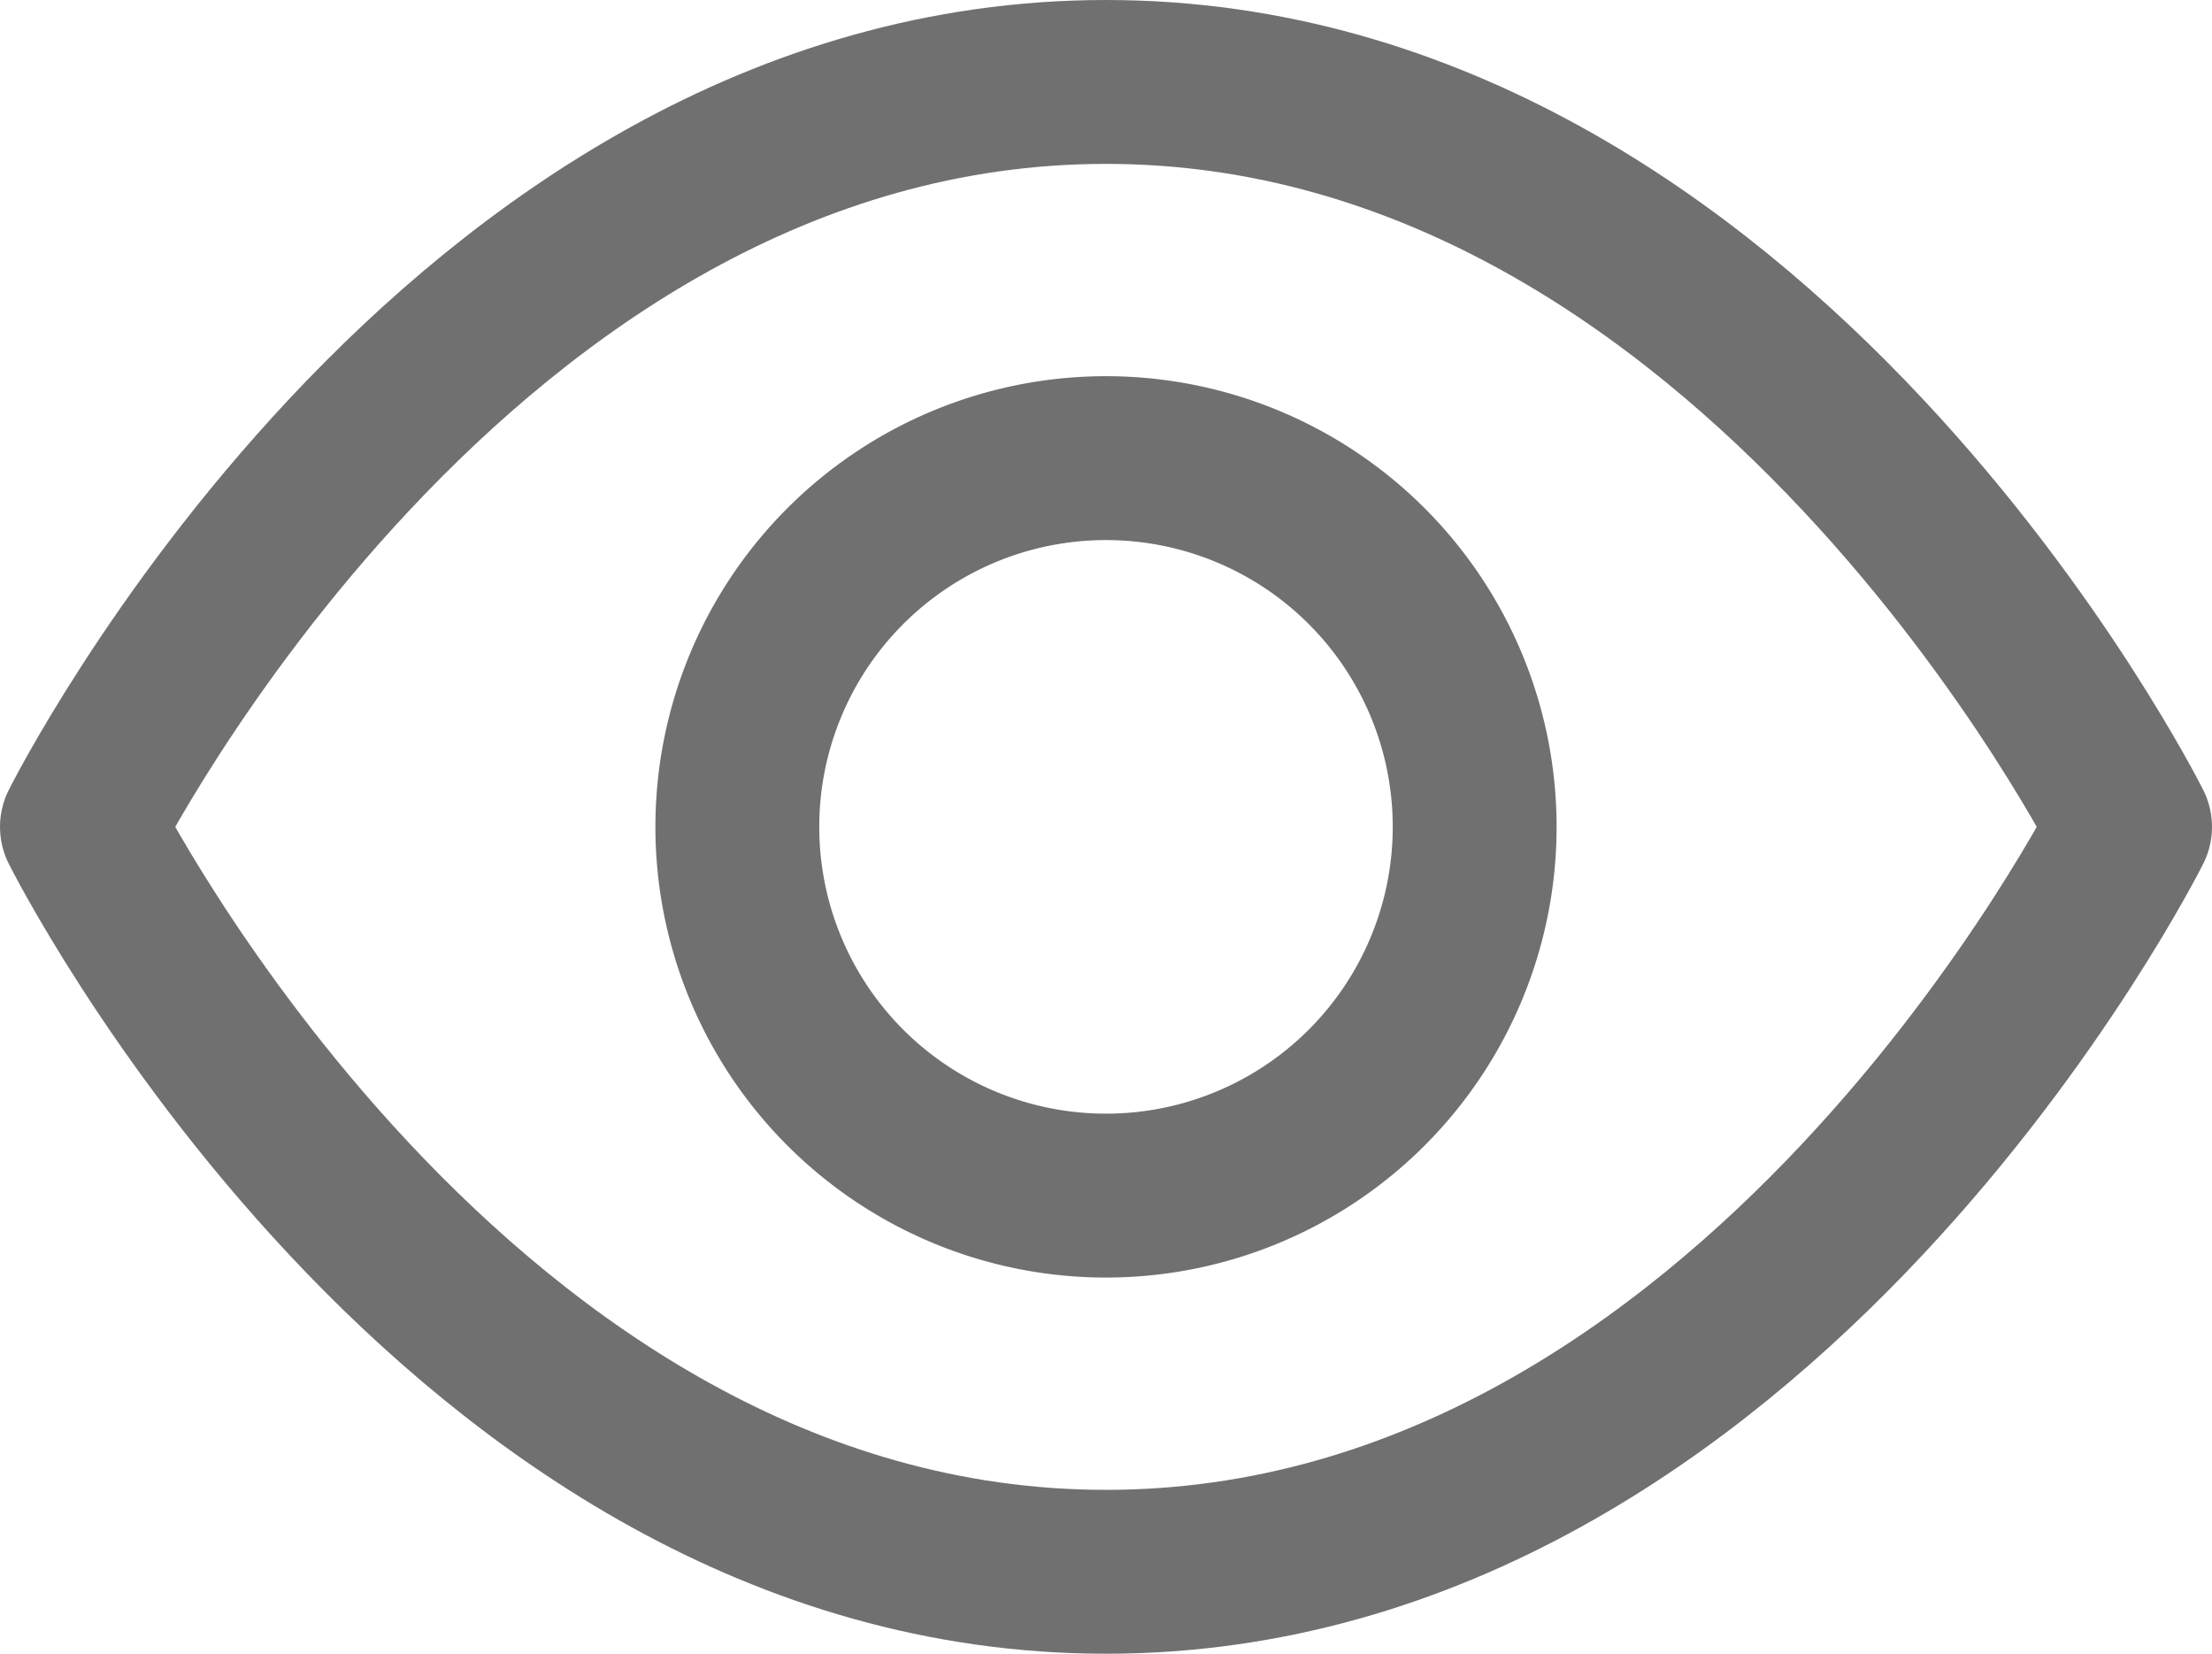
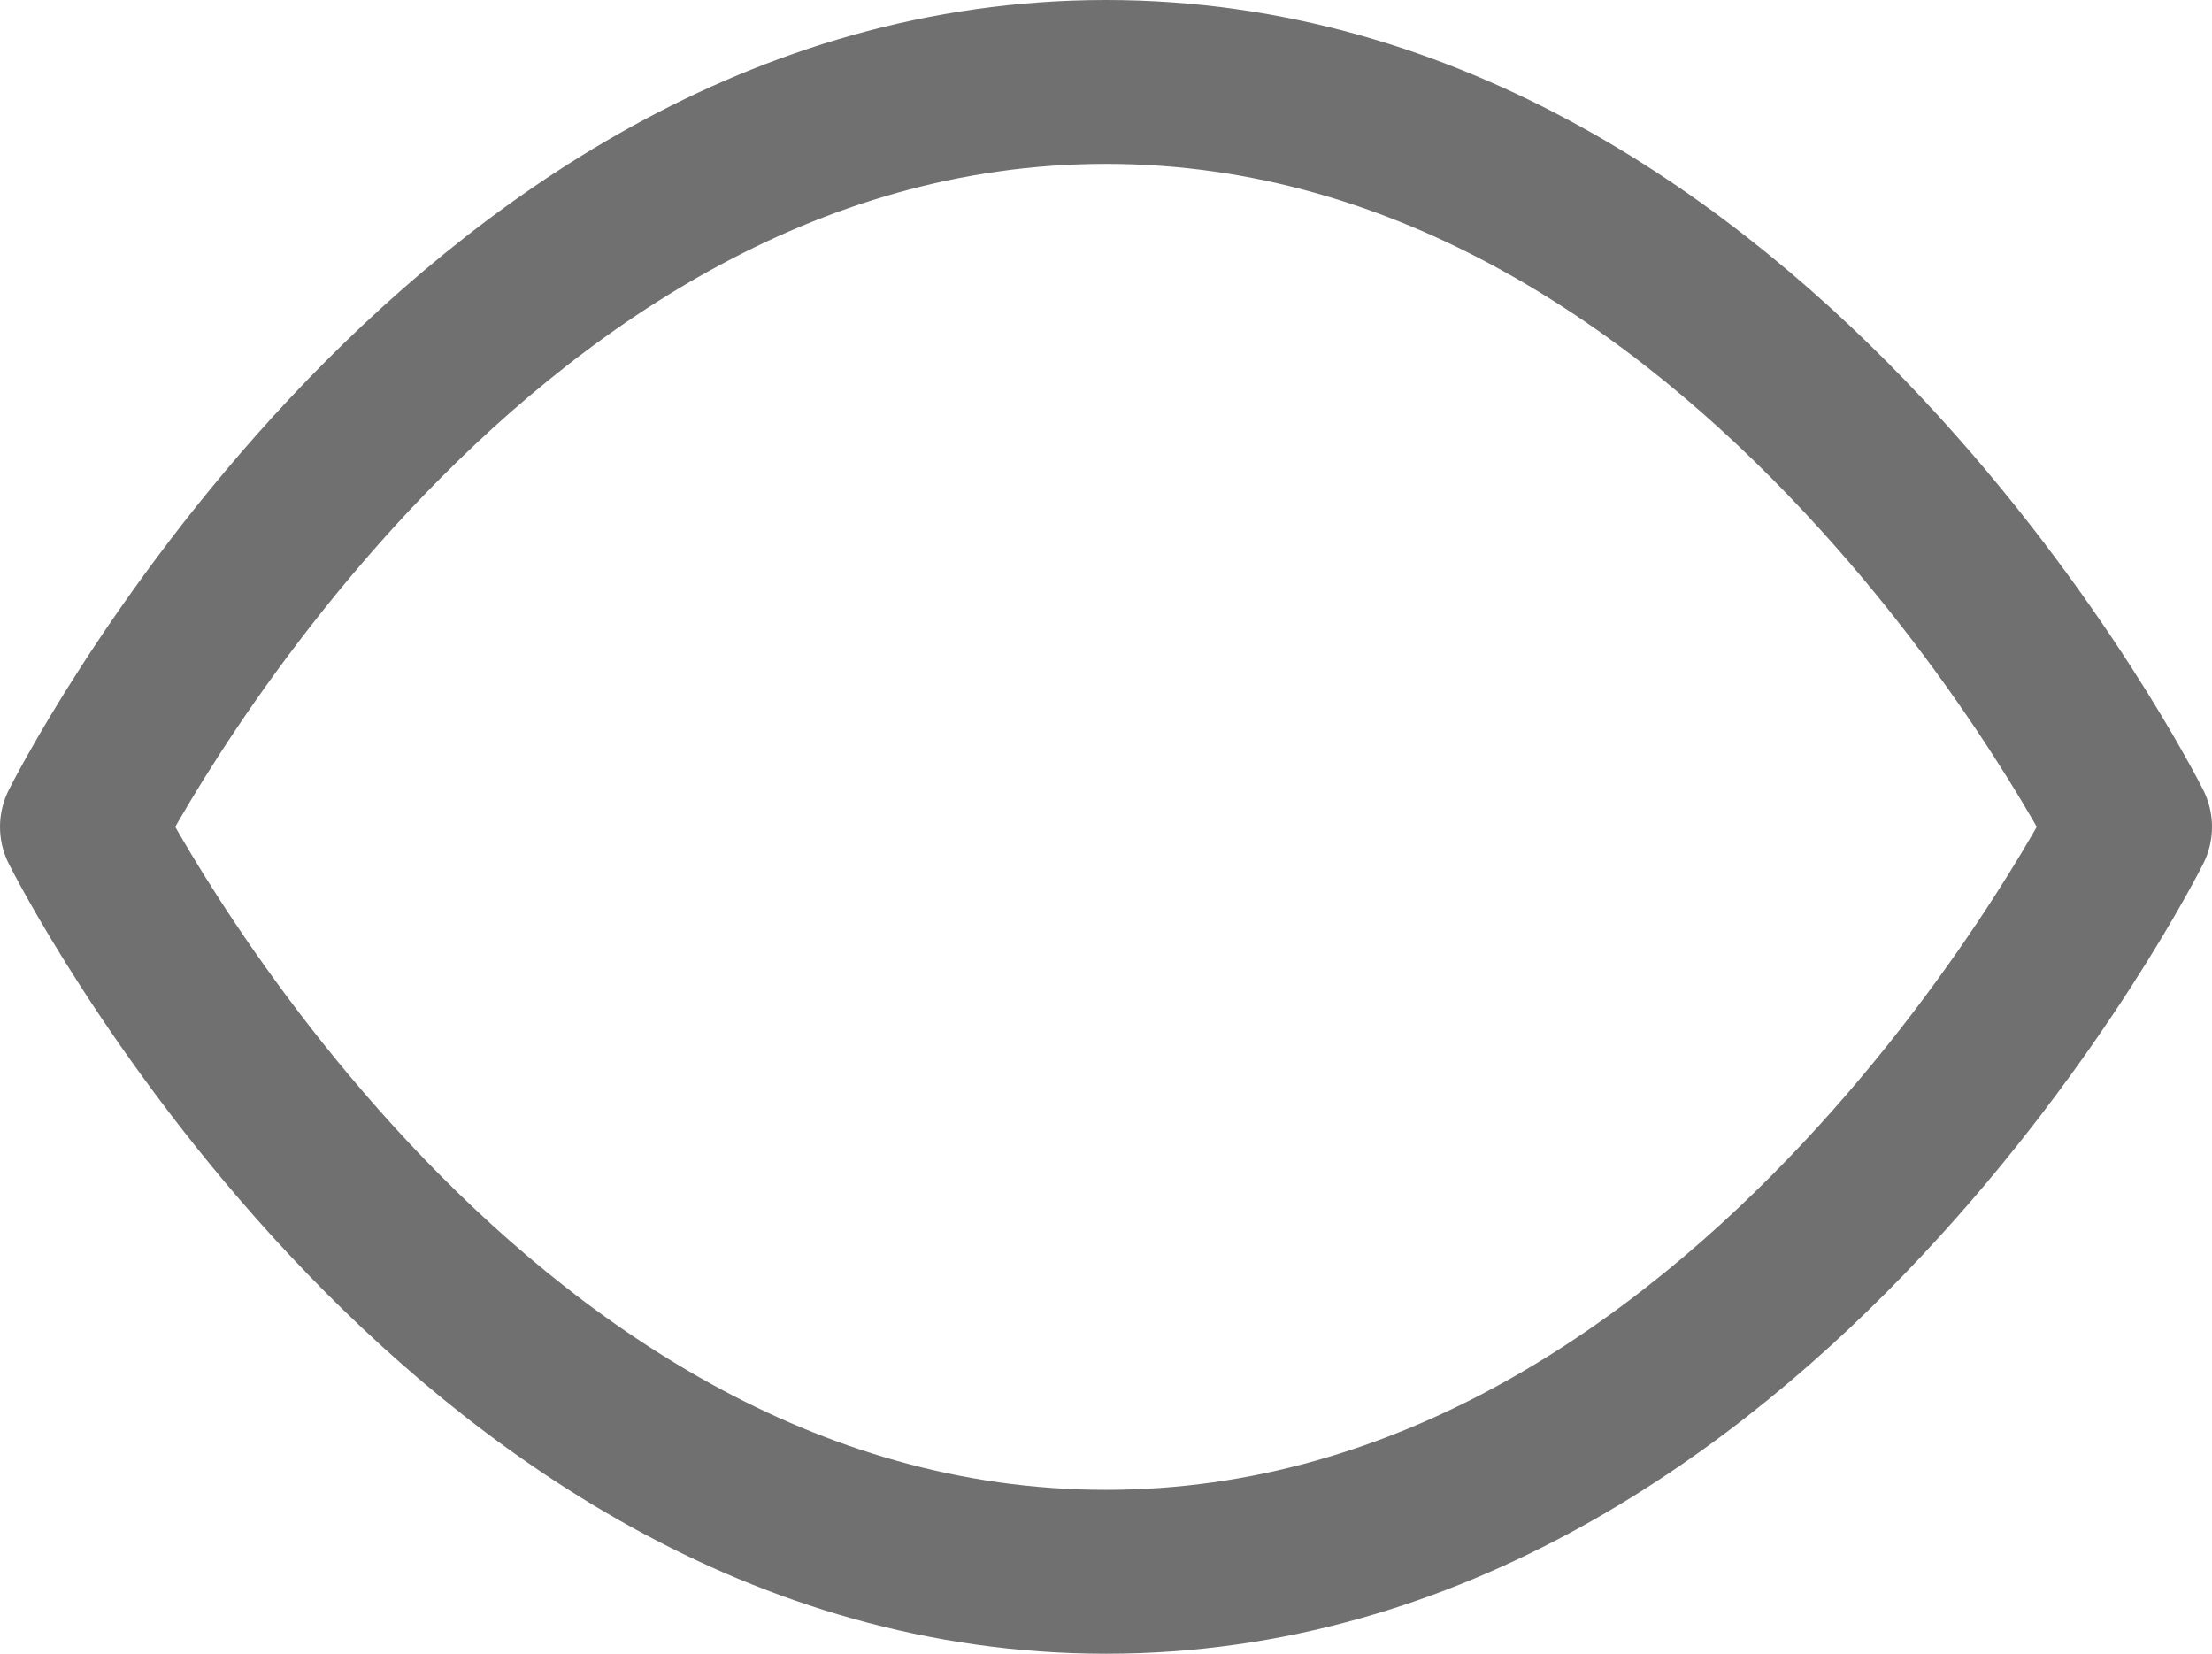
<svg xmlns="http://www.w3.org/2000/svg" width="27" height="20.182" viewBox="0 0 27 20.182">
  <defs>
    <style>.a{fill:none;stroke:#707070;stroke-linecap:round;stroke-linejoin:round;stroke-width:2px;}</style>
  </defs>
  <g transform="translate(-0.5 -5)">
    <path class="a" d="M1.5,15.091S6.045,6,14,6s12.5,9.091,12.5,9.091S21.955,24.182,14,24.182,1.5,15.091,1.5,15.091Z" />
-     <path class="a" d="M22.5,18A4.5,4.5,0,1,1,18,13.5,4.5,4.5,0,0,1,22.5,18Z" transform="translate(-4 -2.909)" />
  </g>
</svg>